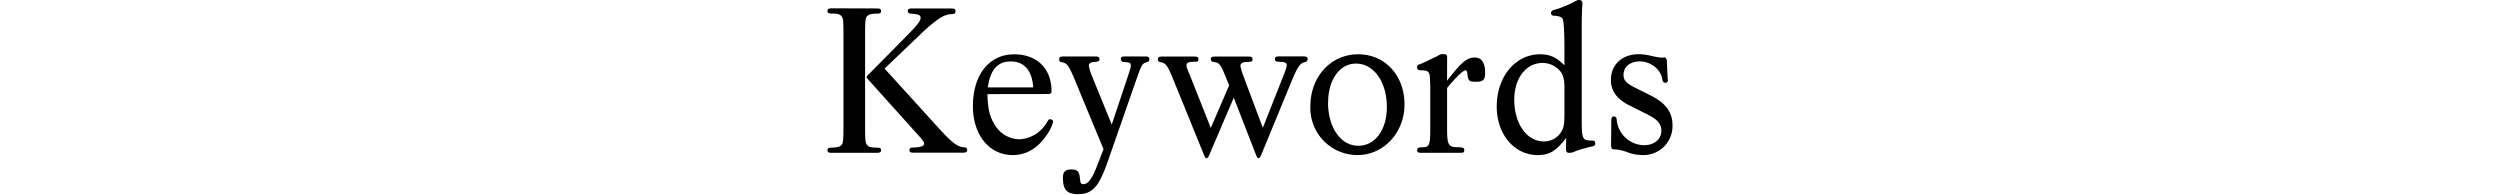
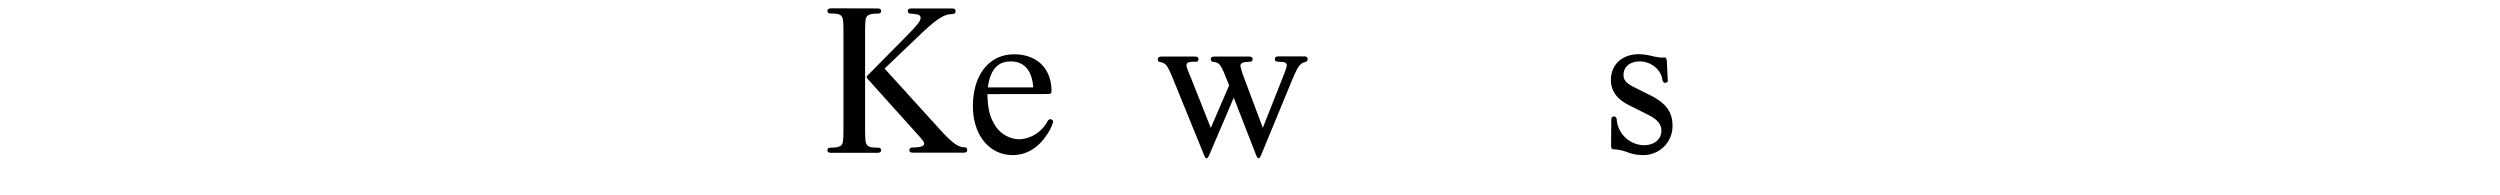
<svg xmlns="http://www.w3.org/2000/svg" viewBox="0 0 850 66.43">
  <defs>
    <style>.cls-1{fill:none;}</style>
  </defs>
  <title>keywords_tit_pc</title>
  <g id="レイヤー_2" data-name="レイヤー 2">
    <g id="tx">
      <path d="M298.1,2.87c1.11,0,1.47.22,1.47.88s-.36.88-1.25.88c-2,0-3.08.3-3.6,1s-.59,1.69-.59,7.2V42c0,5.51.08,6.47.59,7.2s1.47,1,3.68,1c.81,0,1.17.29,1.17.88s-.36.88-1.47.88H282.81c-1.1,0-1.47-.22-1.47-.88s.37-.88,1.25-.88c2,0,3.09-.3,3.6-1s.59-1.69.59-7.2V12.79c0-5.51-.07-6.47-.59-7.2s-1.47-1-3.68-1c-.8,0-1.17-.29-1.17-.88s.37-.88,1.47-.88Zm21.62,41.32c4.19,4.56,6.1,5.89,8.31,5.89a.88.88,0,0,1,.81.88c0,.73-.37.95-1.47.95H310.68c-1.11,0-1.47-.22-1.47-.88s.36-.88,1.32-.88c2.5-.07,3.68-.44,3.68-1.32,0-.52-.44-1.18-2.87-3.83l-16-17.79c-.59-.66-.66-.81-.66-1s.07-.44.74-1l13.23-13.38C312,8.38,313,7.06,313,6.18c0-1.11-.59-1.33-3.46-1.55a.85.85,0,0,1-.88-.88c0-.66.37-.88,1.47-.88H323.4c1.1,0,1.47.22,1.47.95s-.22.89-1.55,1c-2.42.15-4.63,1.55-9.48,6L300.75,23.31Z" />
      <path d="M335.72,32c.15,4.85.73,7.42,2.2,9.92a10,10,0,0,0,8.75,5.44,11.52,11.52,0,0,0,9.27-5.73c.44-.81.73-1.1,1.18-1.1a1,1,0,0,1,.95.88,14.36,14.36,0,0,1-2.35,4.7c-2.94,4.34-6.91,6.62-11.4,6.62-7.94,0-13.53-6.84-13.53-16.62,0-10.66,5.52-17.64,14-17.64,7.8,0,12.72,4.85,12.72,12.5,0,.81-.29,1-1.47,1Zm15.59-2.28c-.44-5.81-3.09-8.83-7.65-8.83s-7,2.94-7.79,8.83Z" />
-       <path d="M383.46,26c1-3.09,1-3.09,1-3.68,0-1-.22-1.1-2.5-1.25a1,1,0,0,1-.88-1c0-.66.36-.88,1.47-.88h6.76c1.1,0,1.47.22,1.47.95,0,.52-.22.81-.81,1-1.62.44-1.76.73-3.45,5.44l-9.64,27.65C373.68,63.53,371.47,66,366.54,66c-3.82,0-5.14-1.47-5.14-5.59,0-2,.81-2.79,2.79-2.79,2.21,0,2.8.66,3,3.23.14,1.4.37,1.77,1.1,1.77,1.25,0,2.28-1,3.46-3.31.51-1,.73-1.54,3.45-8.6l-10-24.12c-1.91-4.49-2.5-5.22-4.34-5.44a.9.9,0,0,1-.73-1c0-.73.37-.95,1.47-.95h10.73c1.11,0,1.48.22,1.48.88s-.23.88-1.84,1c-1,0-1.77.52-1.77,1.18A16.54,16.54,0,0,0,371.33,26L378,42.35Z" />
      <path d="M411.1,52.8c-.37.8-.59,1-.88,1s-.44-.23-.81-1L398.75,26.62c-1.77-4.27-2.28-5-3.9-5.44-1-.15-1.18-.37-1.18-1s.37-.95,1.47-.95H406c1.1,0,1.47.22,1.47.88s-.37,1-1.11.88c-2.2,0-2.94.29-2.94,1.1s.08.89,1.25,3.75l7,17.65,6.25-14.48-1.55-3.75c-1.39-3.46-2-4.05-3.89-4.2a.94.94,0,0,1-.81-.88c0-.73.37-.95,1.47-.95h11.25c1.1,0,1.47.22,1.47.88,0,.81-.07.88-2.57,1-1,.14-1.55.59-1.55,1.32a25.14,25.14,0,0,0,1,3.38l6.62,17.65,7.21-18.23a17.15,17.15,0,0,0,.95-3c0-.73-.59-1.18-1.76-1.18-2.06-.07-2.28-.14-2.28-1,0-.66.37-.88,1.47-.88h8.16c1.1,0,1.47.22,1.47.95,0,.52-.22.81-.88,1-1.54.29-2.43,1.47-4.12,5.44L428.75,52.8c-.37.8-.52,1-.81,1s-.52-.23-.88-1.11l-7.58-19.48Z" />
-       <path d="M477.53,35.52c0,9.56-7.06,17.2-16,17.2a16,16,0,0,1-16-16.62c0-10.07,7-17.64,16.25-17.64C470.91,18.46,477.53,25.66,477.53,35.52Zm-26-.74c0,8.6,4.34,14.78,10.29,14.78,5.74,0,9.71-5.44,9.71-13.16,0-8.53-4.41-14.78-10.52-14.78C455.54,21.62,451.57,27.06,451.57,34.78Z" />
-       <path d="M492,27.43c4.93-6.33,6.77-7.87,9.42-7.87q3.53,0,3.52,5.29c0,2.28-.73,2.95-3,2.95-2.57,0-2.79-.23-3.09-3.24-.07-.37-.29-.66-.51-.66-.89,0-3,2.06-6.33,6V43.68c0,5.73.44,6.4,4,6.4,1.47,0,1.84.22,1.84,1s-.37.88-1.47.88H483.29c-1.1,0-1.47-.22-1.47-.88s.37-1,1.47-1c2.72,0,3-.59,3-6.4V29.41l-.08-2.13c-.07-2.87-.44-3.31-2.94-3.38-1.1,0-1.47-.3-1.47-1s.3-.88,1.25-1.17c.44-.15,1.69-.74,4.27-2,.59-.29,1.1-.51,1.47-.73l.66-.37a1.69,1.69,0,0,1,.88-.22c1.55,0,1.69.07,1.69,1.47Z" />
-       <path d="M532.5,46.91c-3.53,4.49-5.67,5.81-9.71,5.81-7.94,0-13.9-7.06-13.9-16.47,0-10.15,6.32-17.79,14.71-17.79,3.38,0,5.44.95,8.31,3.75V17.35c0-6.84-.22-10.14-.66-11-.3-.59-1.25-.89-2.73-1-.8,0-1.17-.29-1.17-.88s.37-1,1.32-1.18A36.54,36.54,0,0,0,534.48,1c1.47-.81,1.84-1,2.35-1,.89,0,1.18.37,1.18,1.25a4.21,4.21,0,0,1-.07.81c-.08,2.06-.15,4.41-.15,7.13V39.27c0,8.31.07,8.45,3.6,8.53.66,0,1,.29,1,1s-.37.88-1.54,1.1a53.33,53.33,0,0,0-5.15,1.48,4.39,4.39,0,0,1-2,.58c-1,0-1.25-.22-1.25-1.47Zm-.59-17.13c0-3.09-.52-4.71-1.91-6.1a7.85,7.85,0,0,0-5.52-2.28c-5.66,0-9.63,5.22-9.63,12.5,0,8.16,4.26,14.19,10.07,14.19a6.77,6.77,0,0,0,5.59-2.79c1.18-1.62,1.4-2.87,1.4-7.06Z" />
      <path d="M567,26.69l.08.52a.87.87,0,0,1-.89.95c-.58,0-.88-.36-1.1-1.61-.66-3.17-4-5.67-7.57-5.67-3.31,0-5.52,1.84-5.52,4.56,0,1.91,1,2.94,4,4.41l5,2.5c5.37,2.65,7.65,5.74,7.65,10.3a9.85,9.85,0,0,1-10.22,10.07,14.8,14.8,0,0,1-5.07-.95,14.65,14.65,0,0,0-4.71-1c-.66,0-.88-.37-.88-1.47l.07-8.24c0-1.1.3-1.47.88-1.47s1,.44,1,1.47a9.5,9.5,0,0,0,9.2,8.31c3.52,0,5.95-2,5.95-4.93,0-2.28-1.4-3.89-4.7-5.51L554.32,36c-4.48-2.13-6.61-5-6.61-8.82,0-5.22,3.82-8.75,9.48-8.75a18.5,18.5,0,0,1,4.34.59,27,27,0,0,0,3.31.58l1.1-.07c.44,0,.74.44.81,1.47Z" />
      <rect class="cls-1" y="0.43" width="850" height="66" />
    </g>
  </g>
</svg>